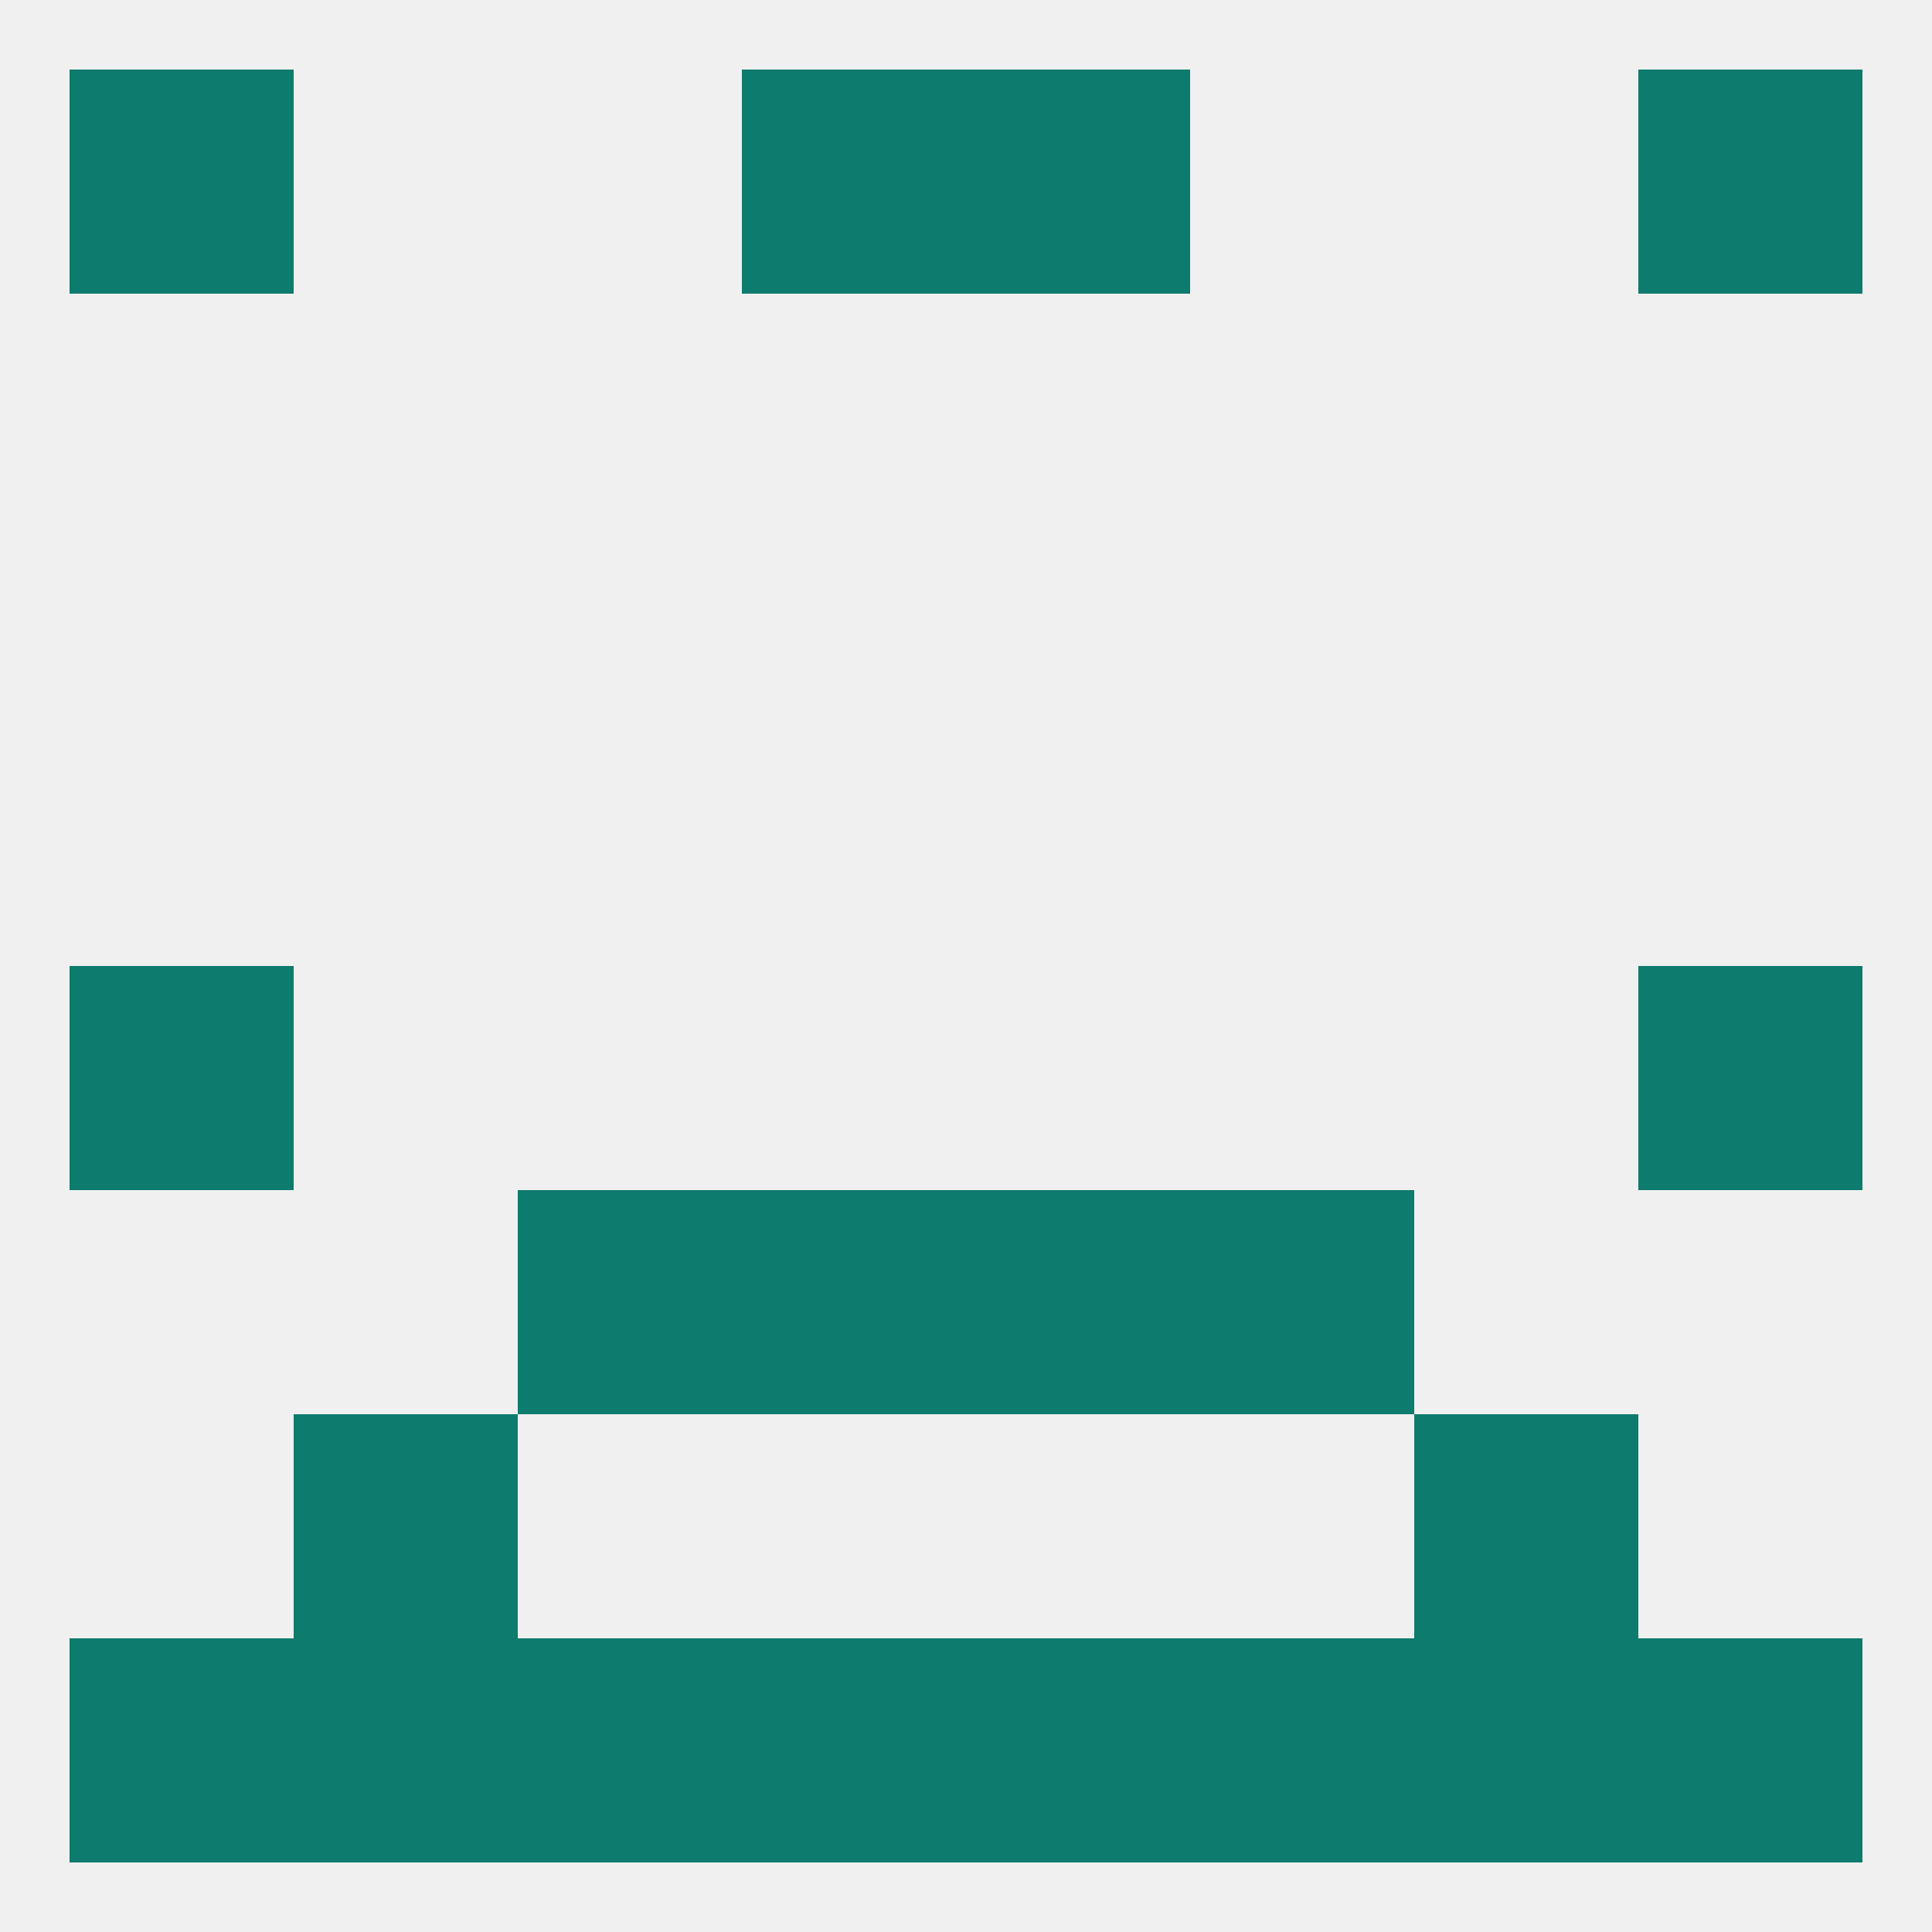
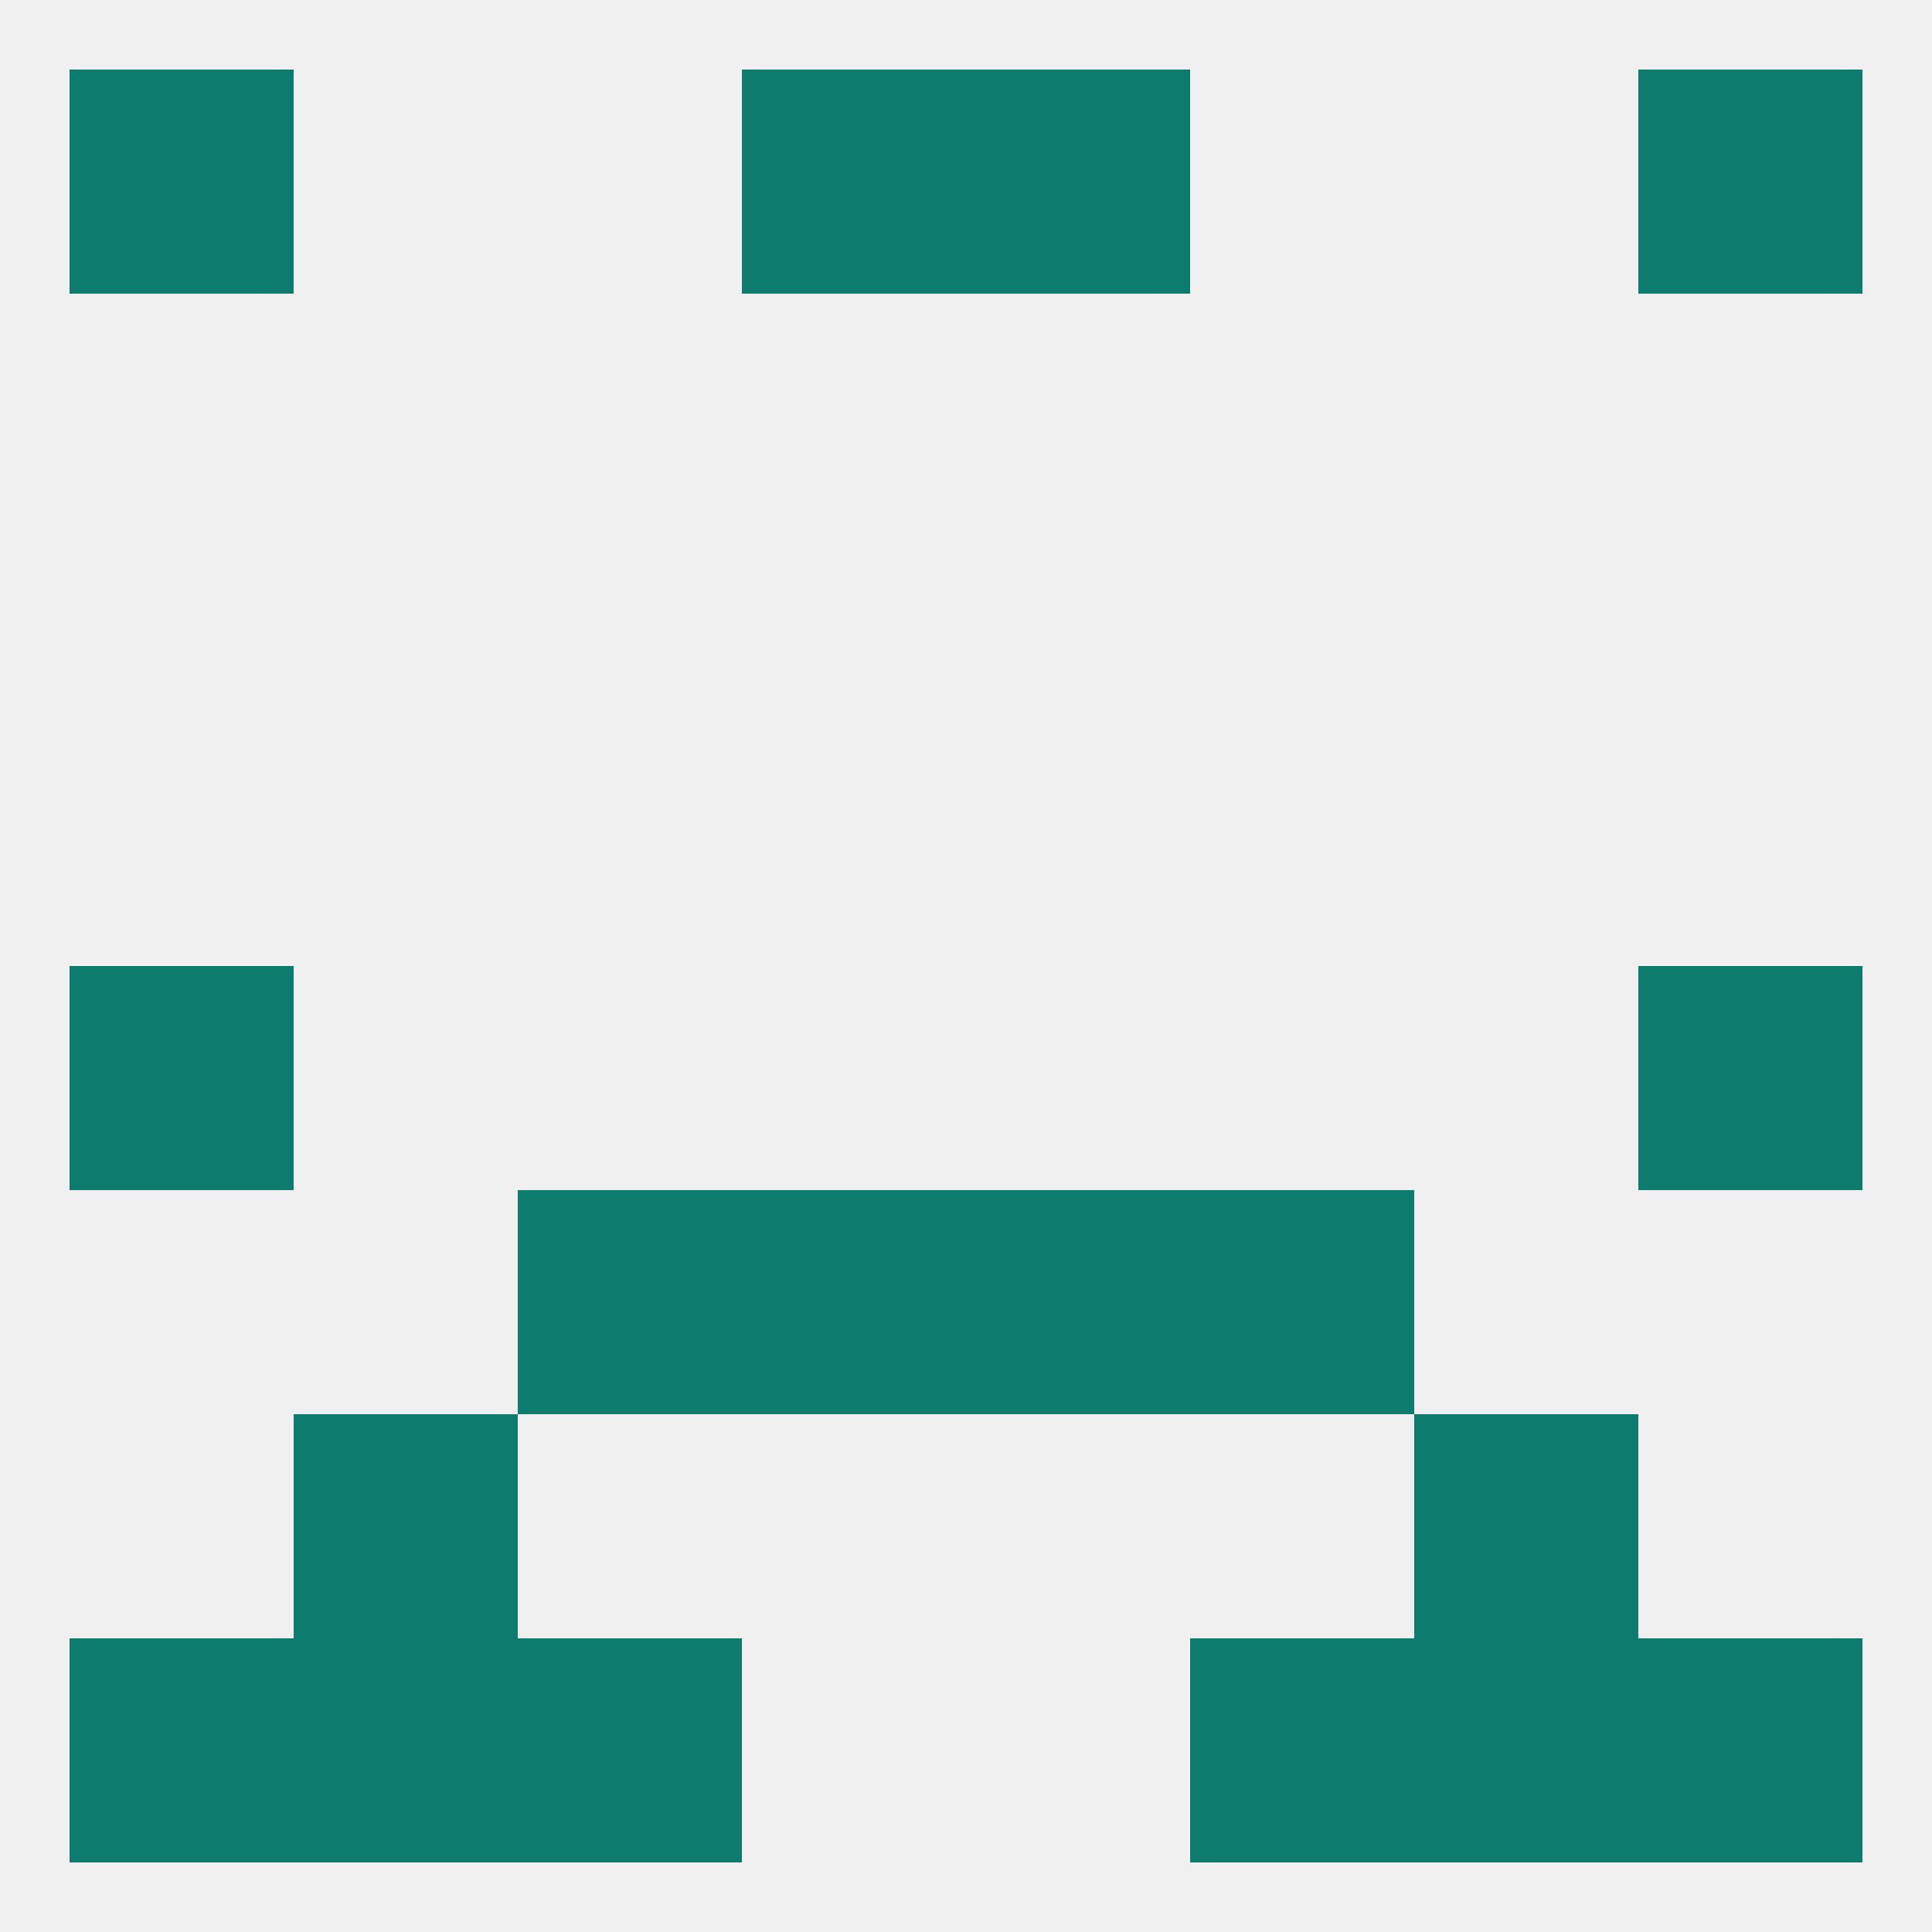
<svg xmlns="http://www.w3.org/2000/svg" version="1.1" baseprofile="full" width="250" height="250" viewBox="0 0 250 250">
  <rect width="100%" height="100%" fill="rgba(240,240,240,255)" />
  <rect x="9" y="125" width="29" height="29" fill="rgba(13,123,109,255)" />
  <rect x="212" y="125" width="29" height="29" fill="rgba(13,123,109,255)" />
  <rect x="96" y="154" width="29" height="29" fill="rgba(13,123,109,255)" />
  <rect x="125" y="154" width="29" height="29" fill="rgba(13,123,109,255)" />
  <rect x="67" y="154" width="29" height="29" fill="rgba(13,123,109,255)" />
  <rect x="154" y="154" width="29" height="29" fill="rgba(13,123,109,255)" />
-   <rect x="96" y="212" width="29" height="29" fill="rgba(13,123,109,255)" />
-   <rect x="125" y="212" width="29" height="29" fill="rgba(13,123,109,255)" />
  <rect x="67" y="212" width="29" height="29" fill="rgba(13,123,109,255)" />
  <rect x="154" y="212" width="29" height="29" fill="rgba(13,123,109,255)" />
  <rect x="212" y="212" width="29" height="29" fill="rgba(13,123,109,255)" />
  <rect x="38" y="212" width="29" height="29" fill="rgba(13,123,109,255)" />
  <rect x="183" y="212" width="29" height="29" fill="rgba(13,123,109,255)" />
  <rect x="9" y="212" width="29" height="29" fill="rgba(13,123,109,255)" />
  <rect x="183" y="183" width="29" height="29" fill="rgba(13,123,109,255)" />
  <rect x="38" y="183" width="29" height="29" fill="rgba(13,123,109,255)" />
  <rect x="9" y="9" width="29" height="29" fill="rgba(13,123,109,255)" />
  <rect x="212" y="9" width="29" height="29" fill="rgba(13,123,109,255)" />
  <rect x="96" y="9" width="29" height="29" fill="rgba(13,123,109,255)" />
  <rect x="125" y="9" width="29" height="29" fill="rgba(13,123,109,255)" />
</svg>